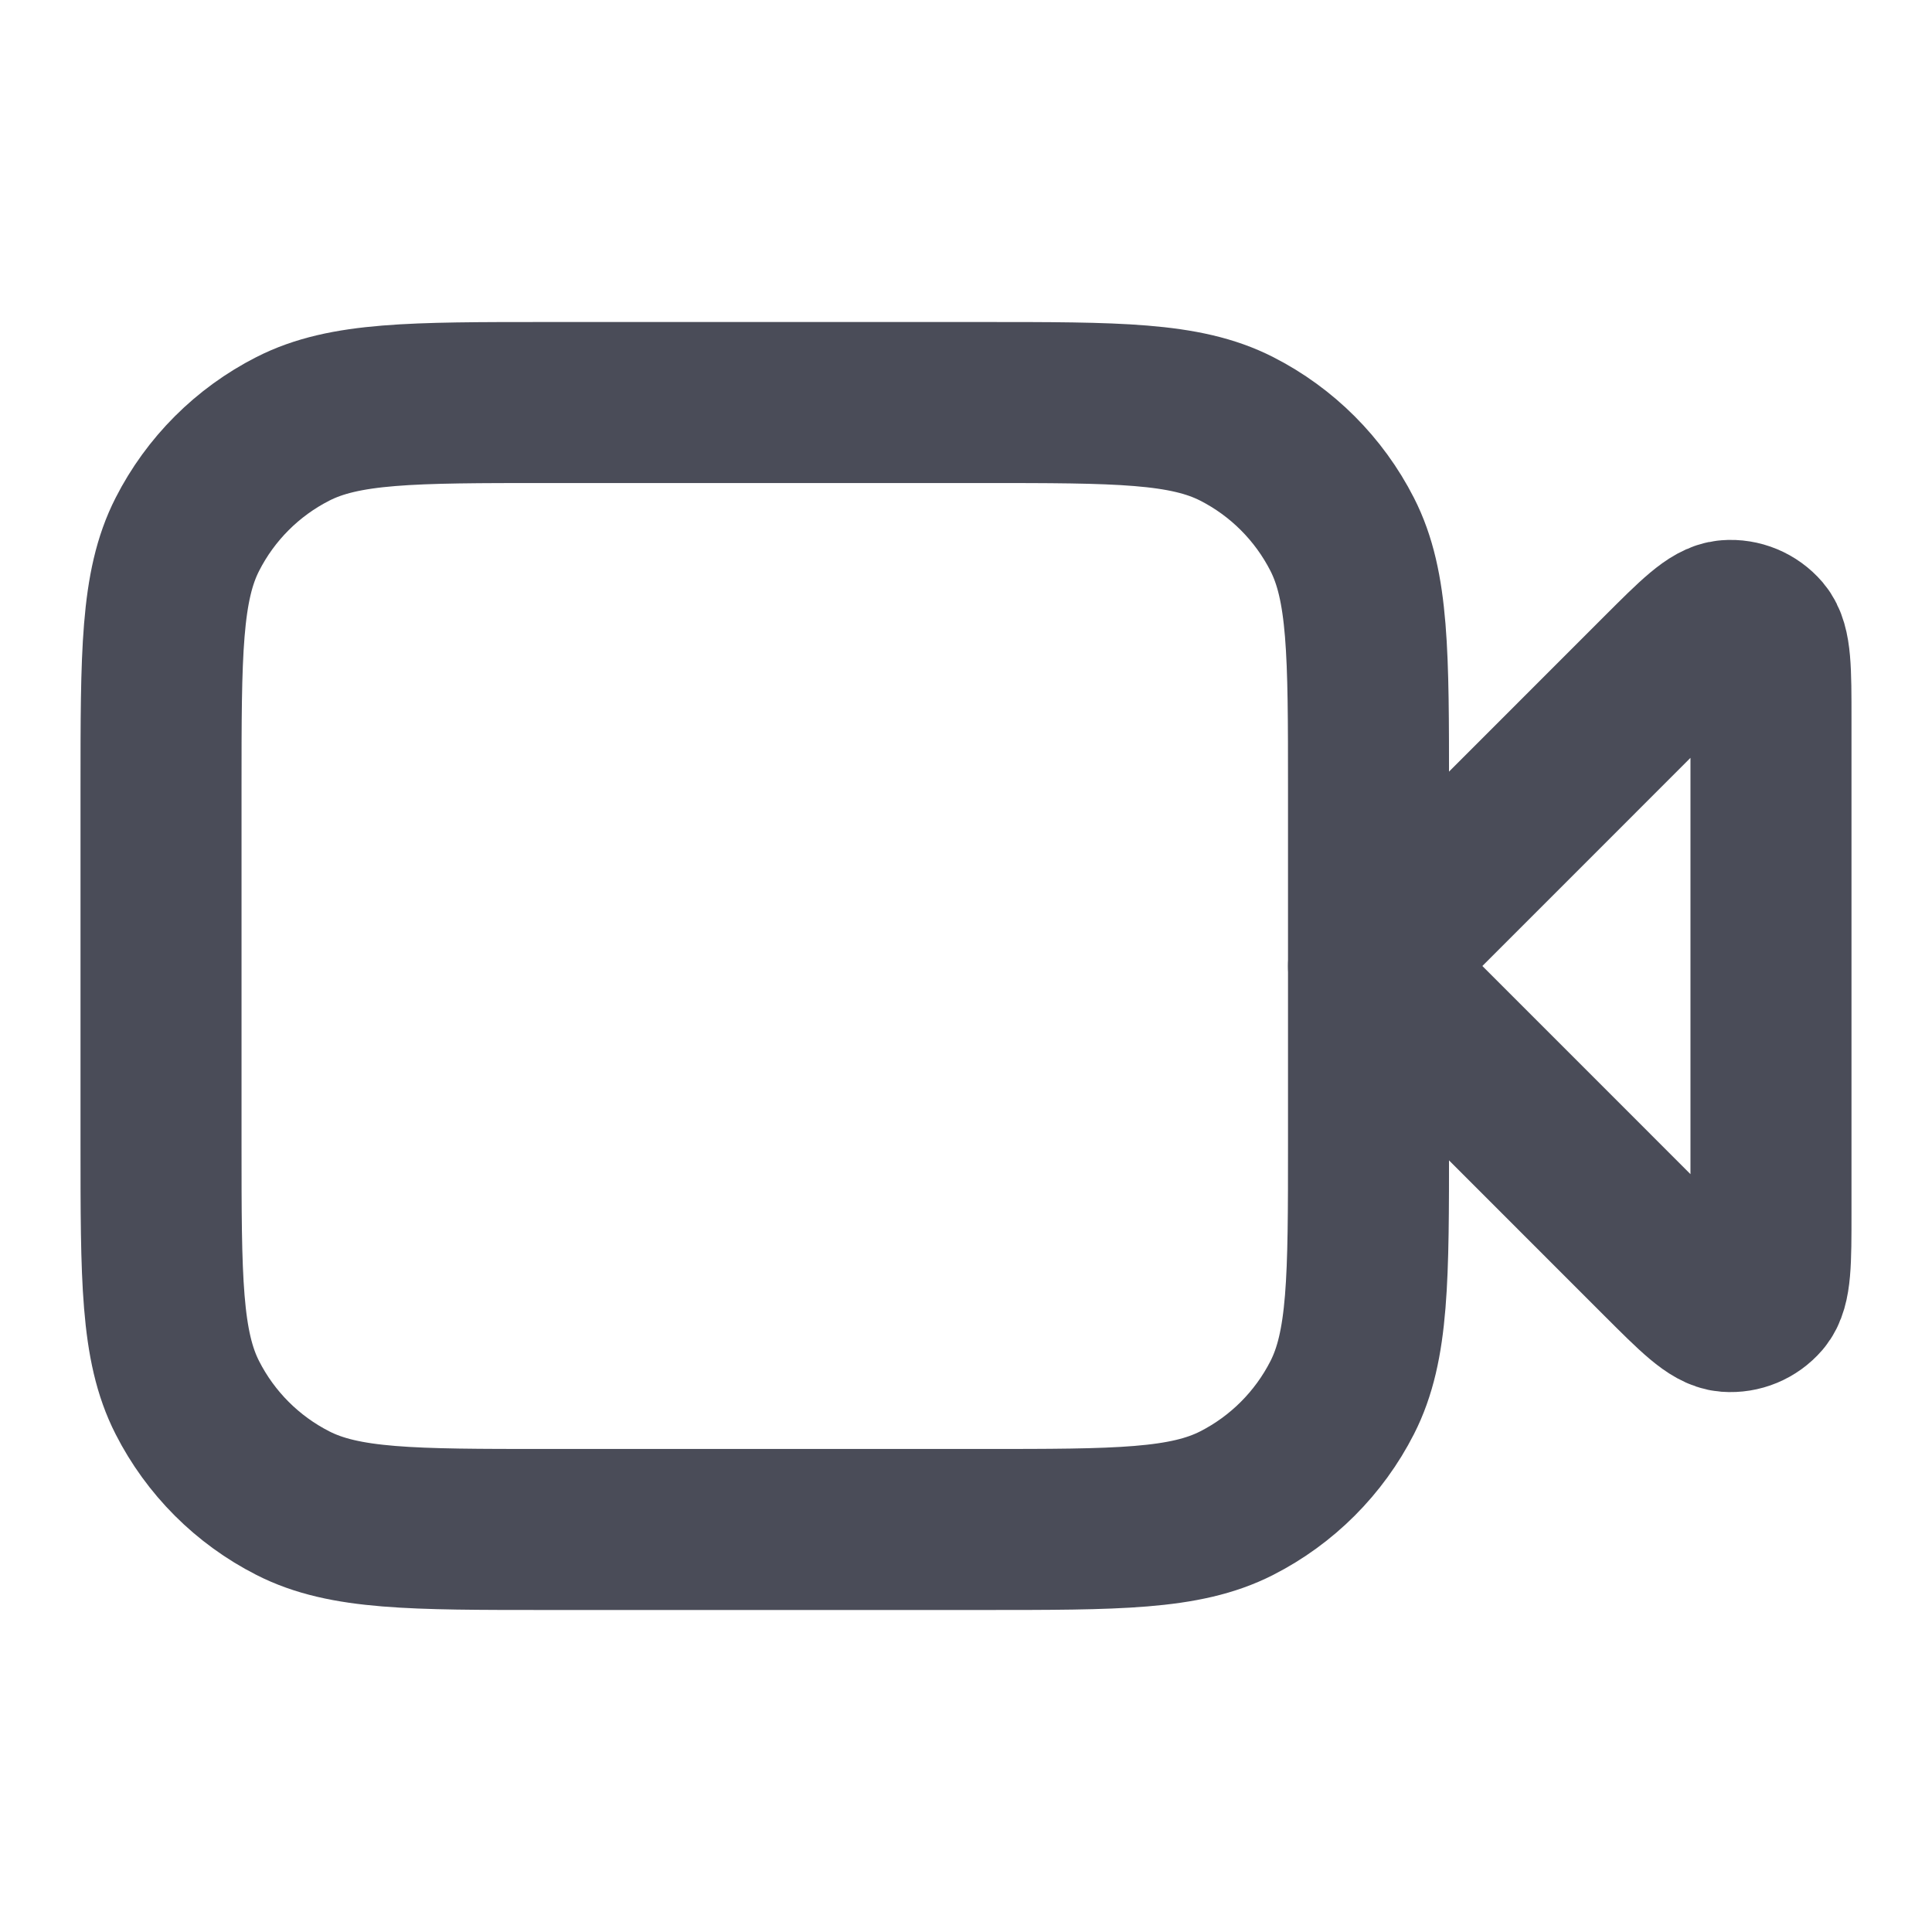
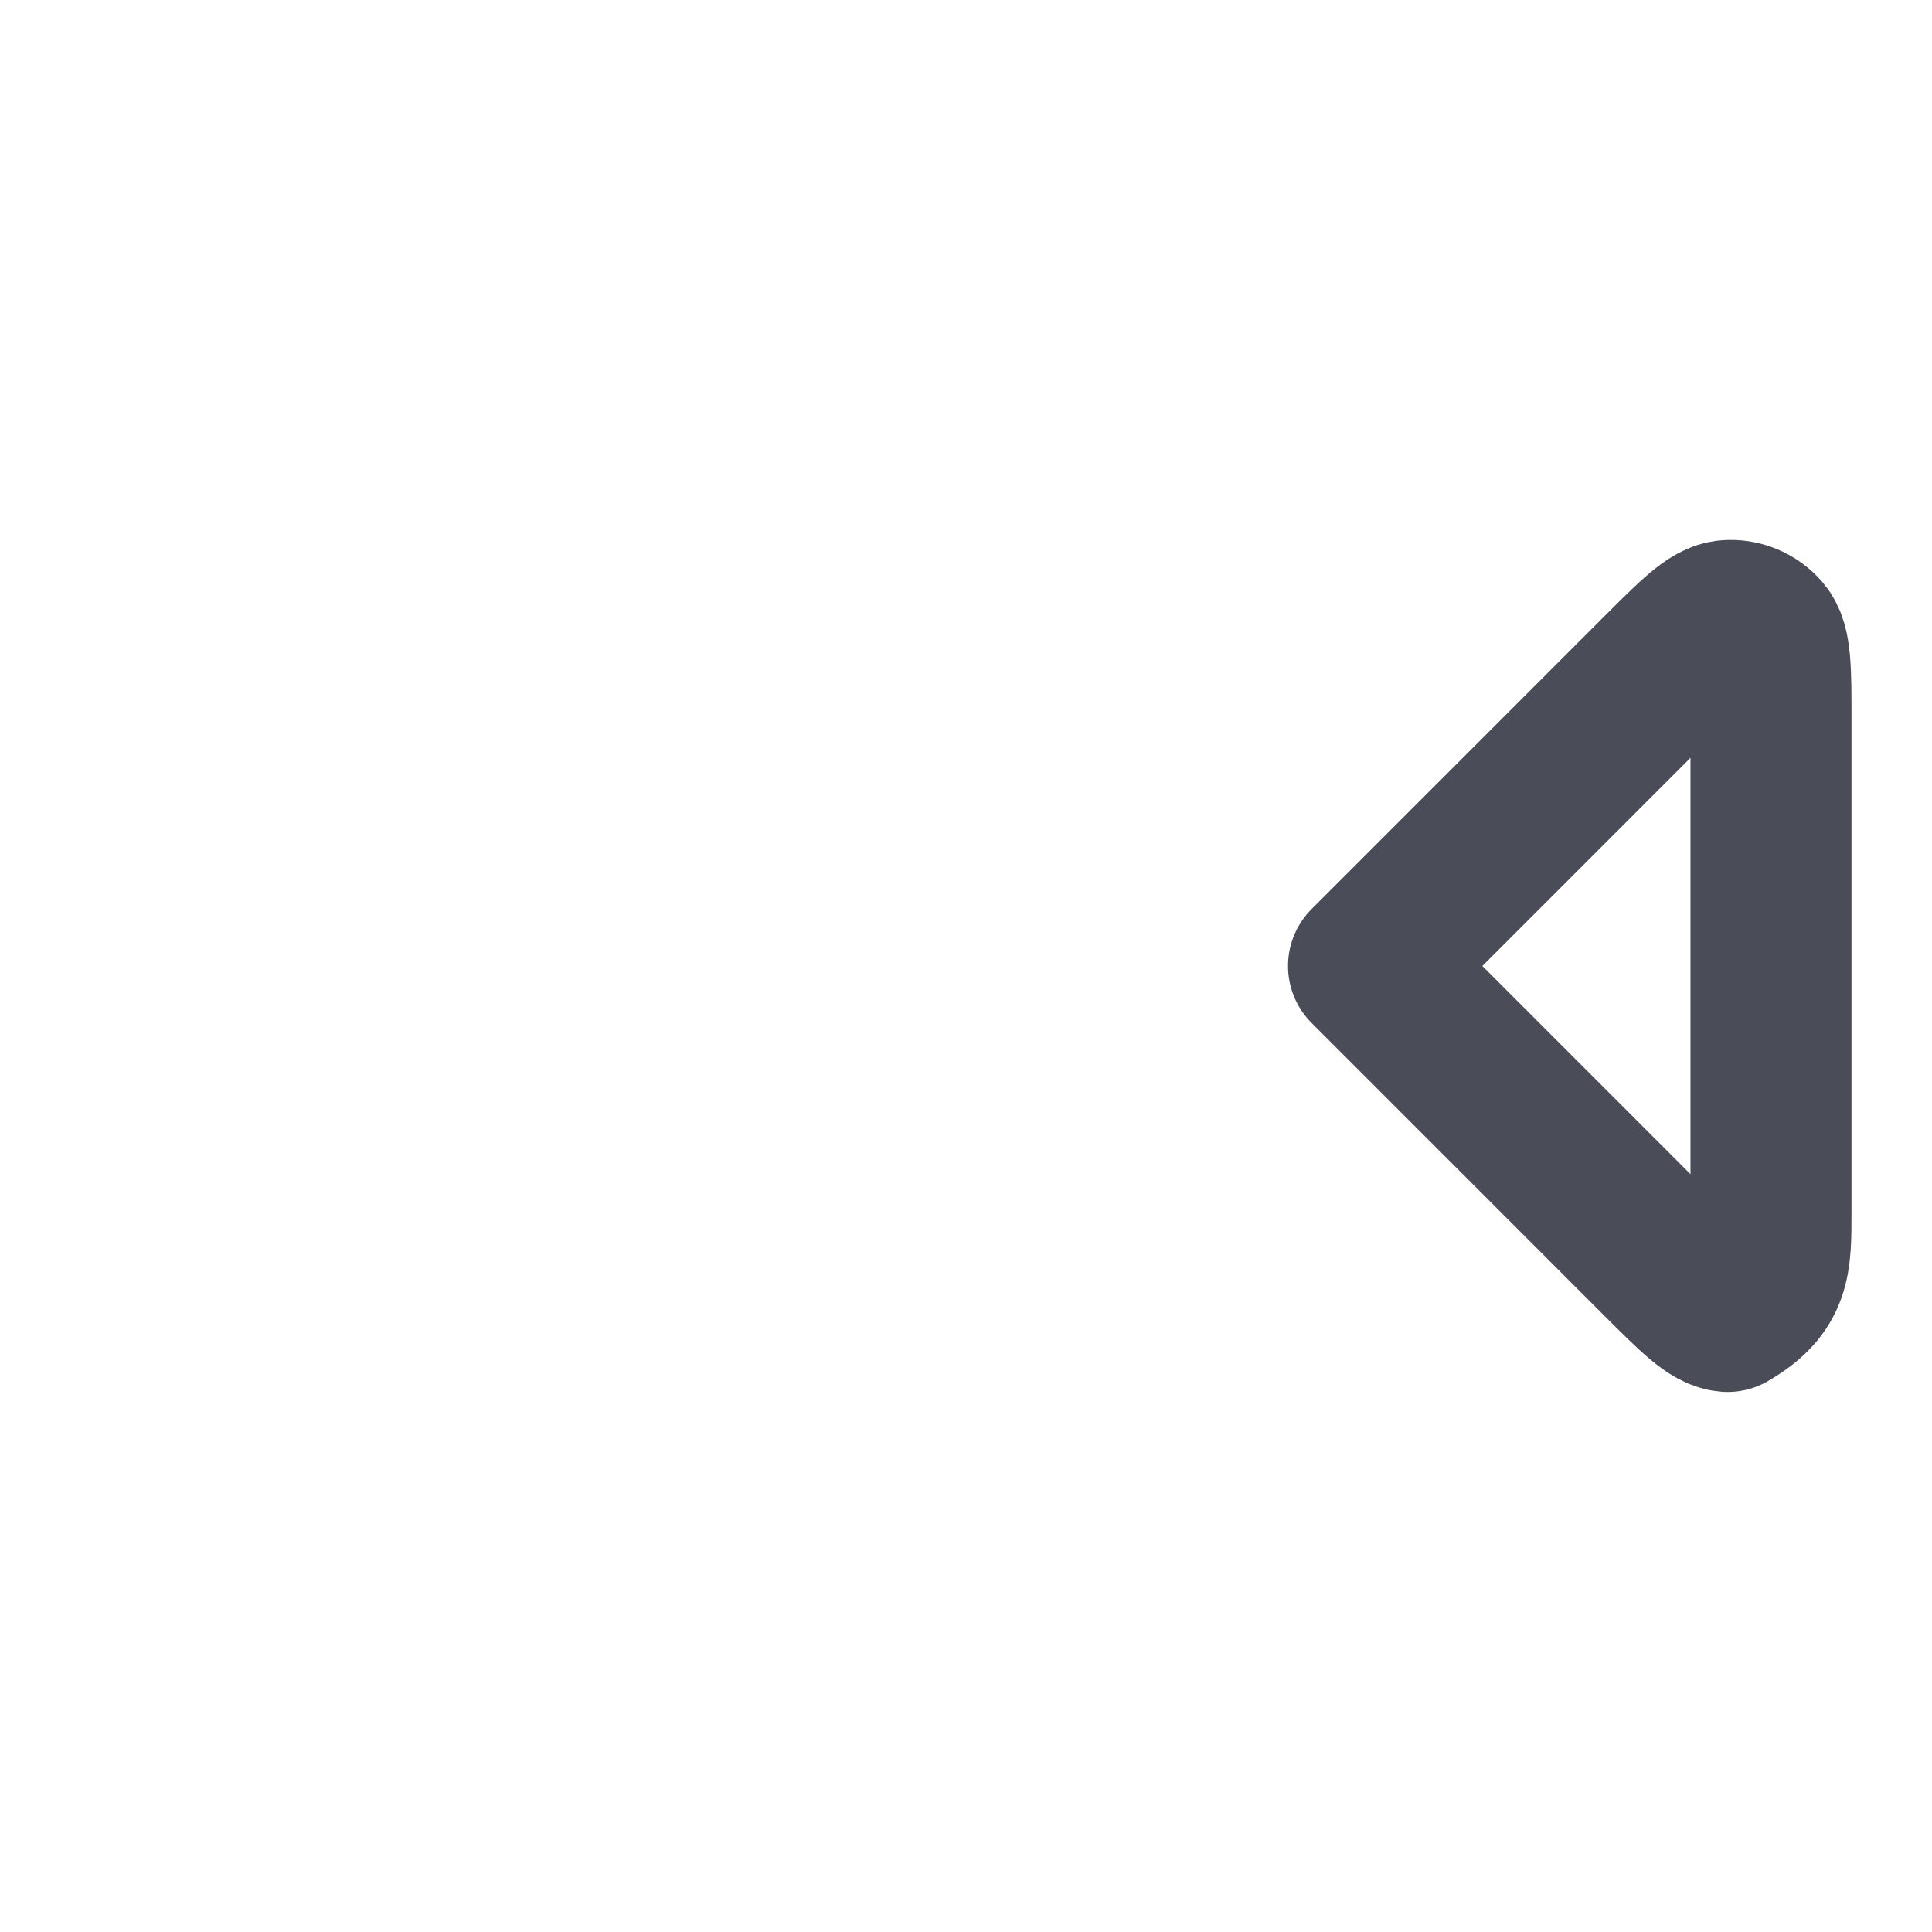
<svg xmlns="http://www.w3.org/2000/svg" width="32" height="32" viewBox="0 0 32 32" fill="none">
-   <path d="M29.333 11.909C29.333 11.101 29.333 10.697 29.174 10.51C29.035 10.348 28.827 10.261 28.614 10.278C28.369 10.297 28.084 10.583 27.512 11.154L22.667 16L27.512 20.846C28.084 21.417 28.369 21.703 28.614 21.722C28.827 21.738 29.035 21.652 29.174 21.49C29.333 21.303 29.333 20.899 29.333 20.091V11.909Z" stroke="#4A4C58" stroke-width="2.667" stroke-linecap="round" stroke-linejoin="round" />
-   <path d="M2.667 13.067C2.667 10.826 2.667 9.706 3.103 8.851C3.486 8.098 4.098 7.486 4.851 7.103C5.706 6.667 6.826 6.667 9.067 6.667H16.267C18.507 6.667 19.627 6.667 20.483 7.103C21.235 7.486 21.847 8.098 22.231 8.851C22.667 9.706 22.667 10.826 22.667 13.067V18.933C22.667 21.174 22.667 22.294 22.231 23.149C21.847 23.902 21.235 24.514 20.483 24.897C19.627 25.333 18.507 25.333 16.267 25.333H9.067C6.826 25.333 5.706 25.333 4.851 24.897C4.098 24.514 3.486 23.902 3.103 23.149C2.667 22.294 2.667 21.174 2.667 18.933V13.067Z" stroke="#4A4C58" stroke-width="2.667" stroke-linecap="round" stroke-linejoin="round" />
+   <path d="M29.333 11.909C29.333 11.101 29.333 10.697 29.174 10.51C29.035 10.348 28.827 10.261 28.614 10.278C28.369 10.297 28.084 10.583 27.512 11.154L22.667 16L27.512 20.846C28.084 21.417 28.369 21.703 28.614 21.722C29.333 21.303 29.333 20.899 29.333 20.091V11.909Z" stroke="#4A4C58" stroke-width="2.667" stroke-linecap="round" stroke-linejoin="round" />
</svg>